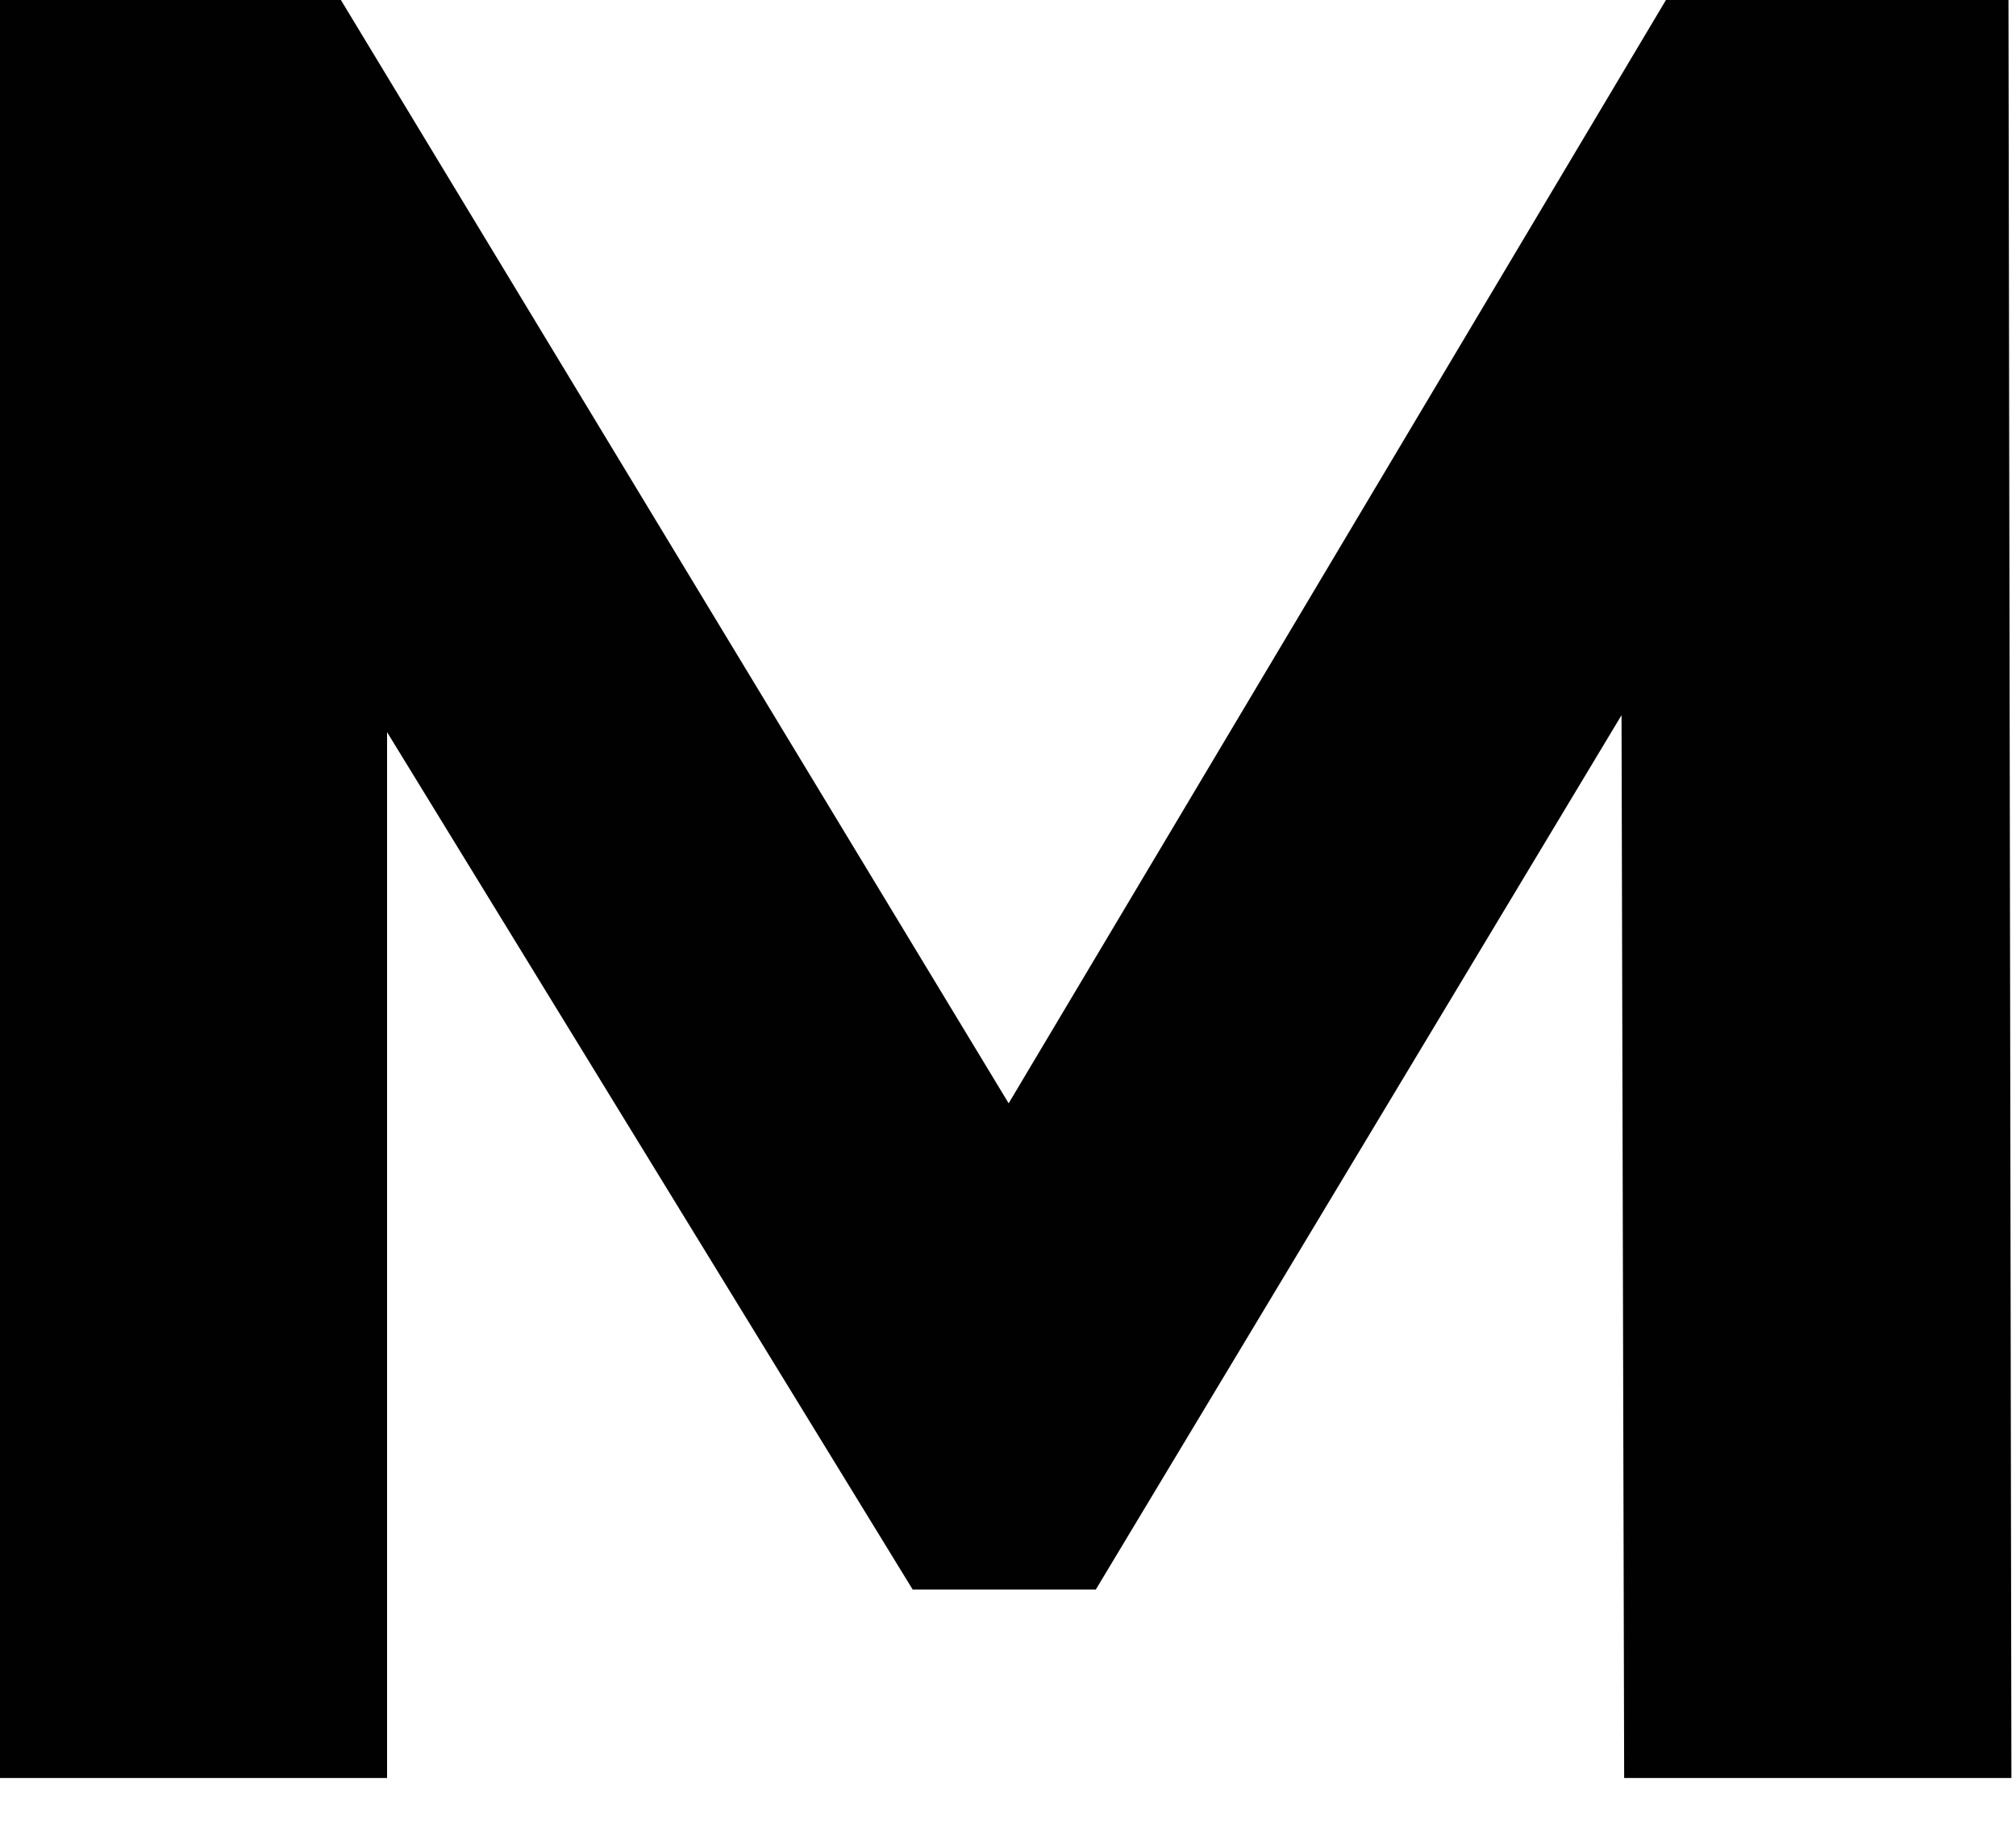
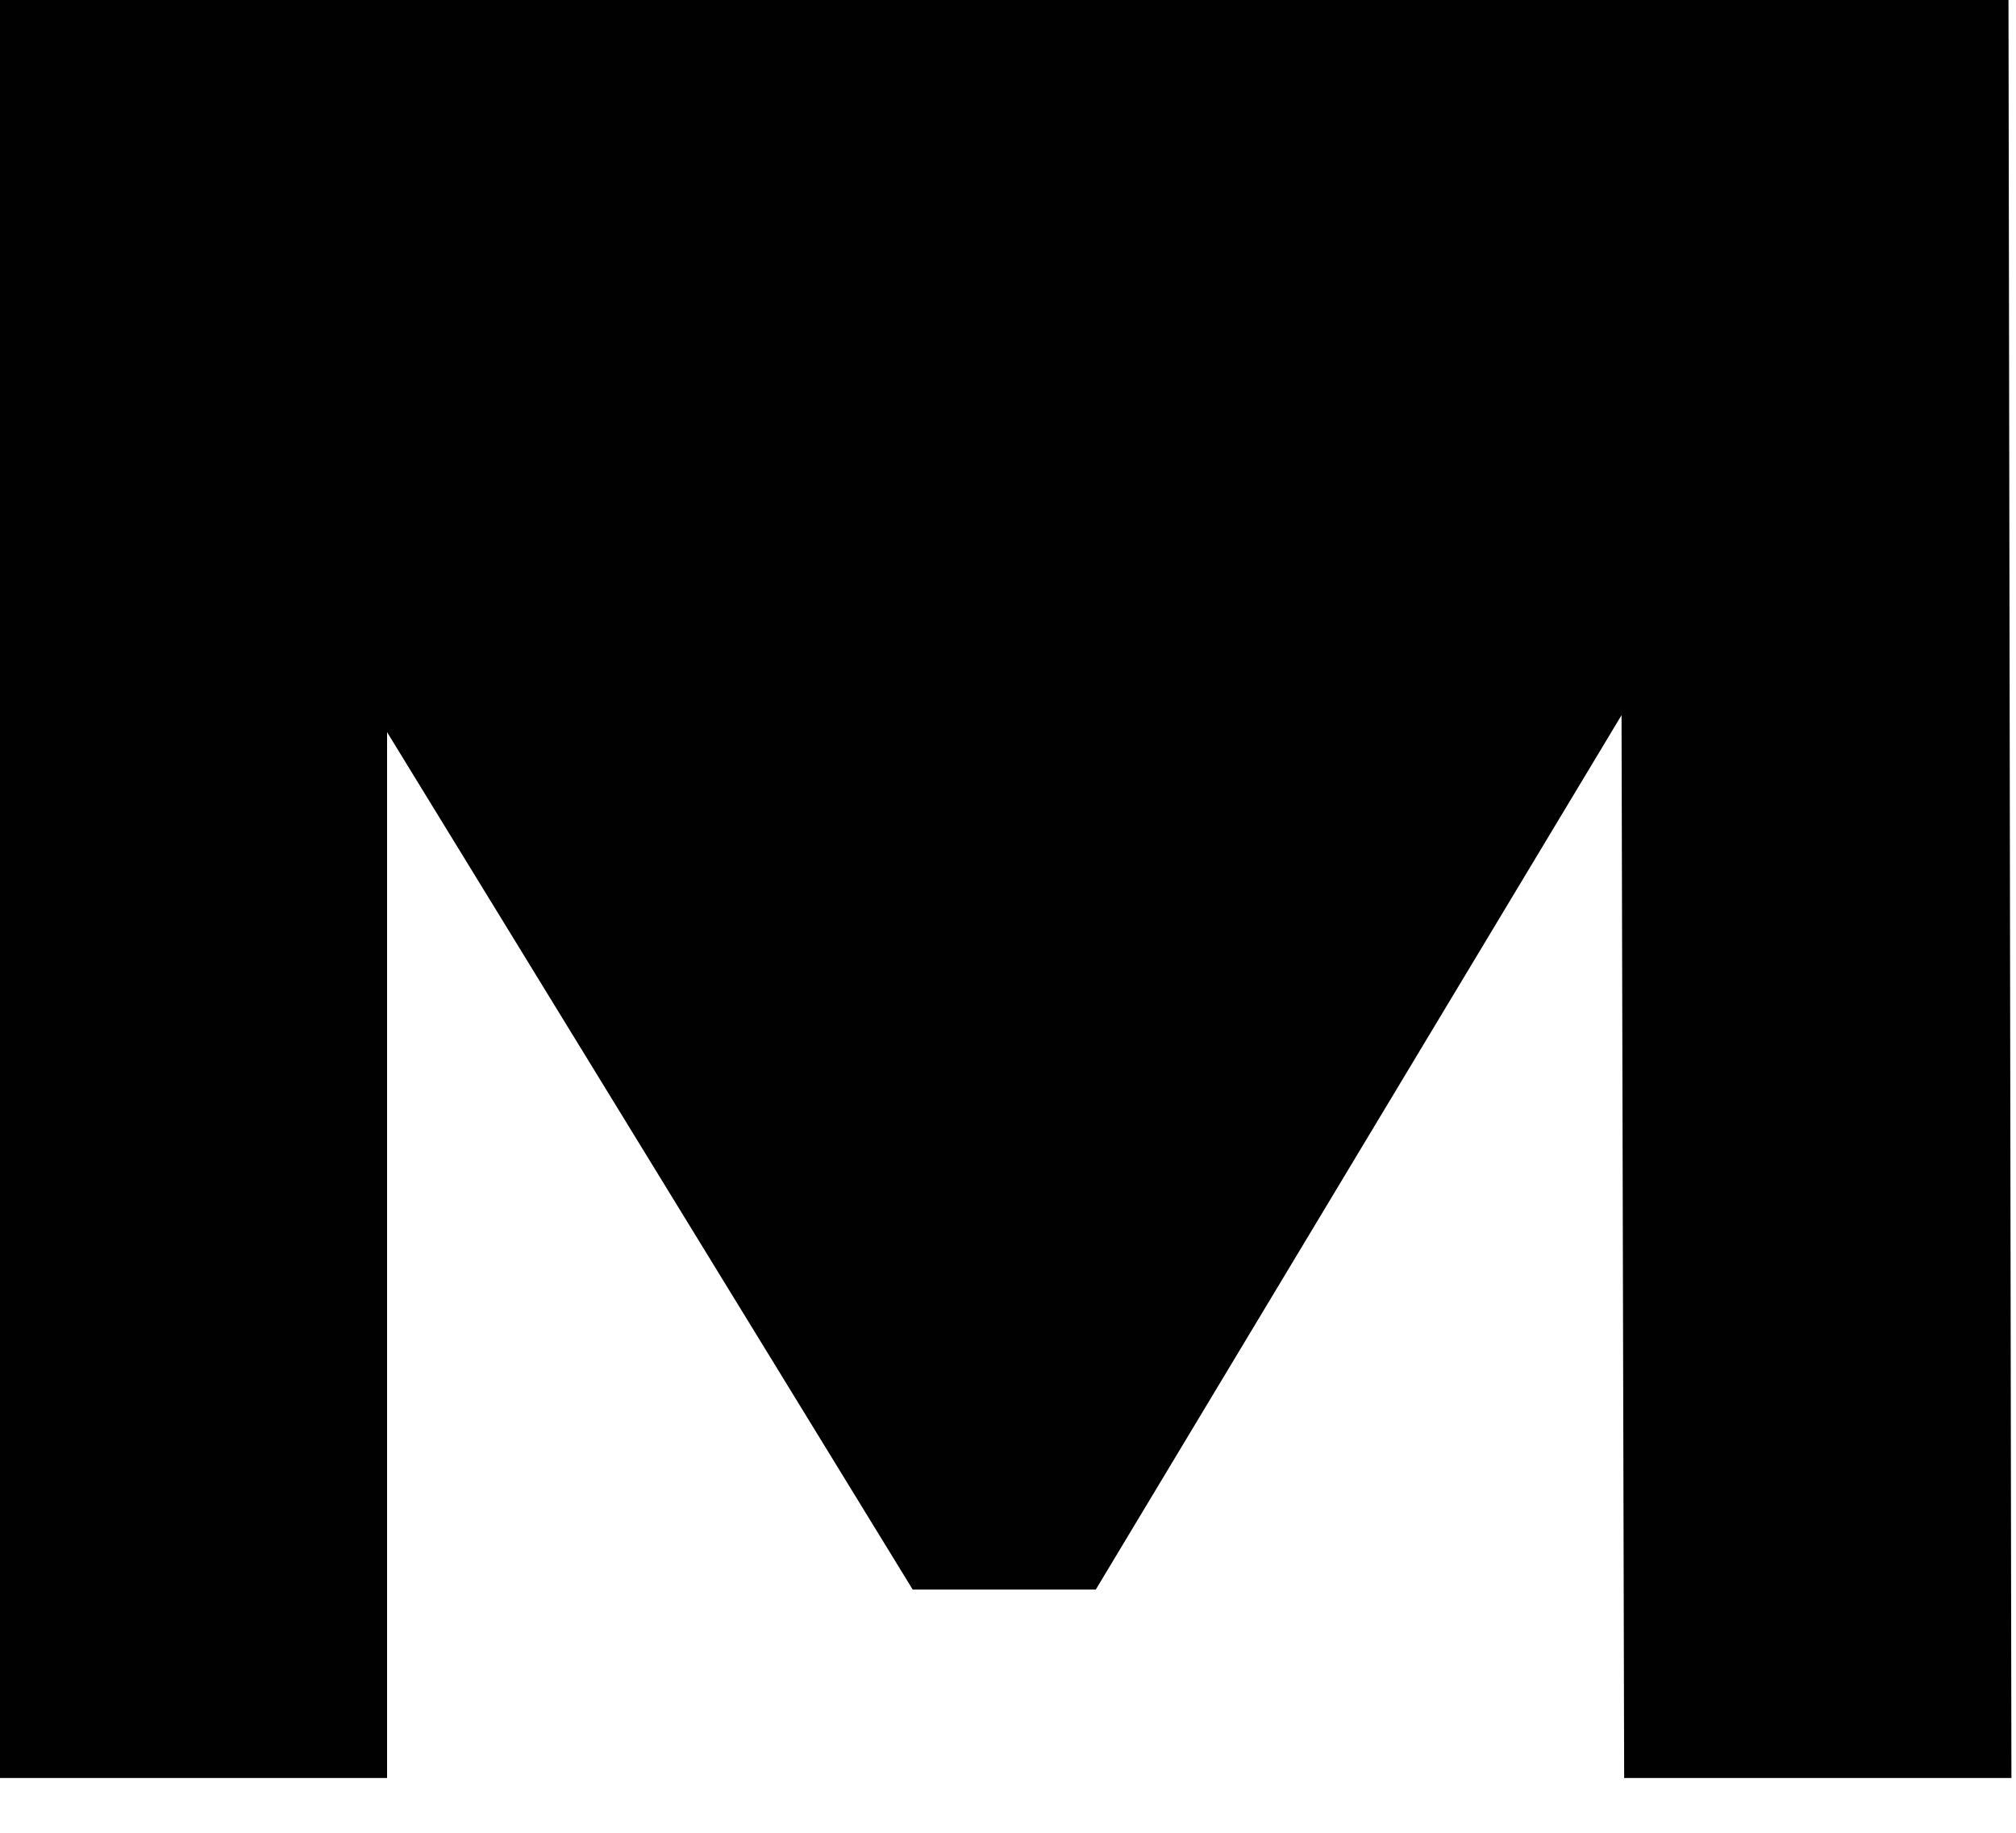
<svg xmlns="http://www.w3.org/2000/svg" fill="none" height="100%" overflow="visible" preserveAspectRatio="none" style="display: block;" viewBox="0 0 11 10" width="100%">
-   <path d="M0 9.701V0H1.86L6.003 6.845H5.012L9.09 0H10.959L10.975 9.701H8.862L8.846 3.228H9.253L5.979 8.673H4.98L1.642 3.228H2.112V9.701H0Z" fill="#010101" id="Vector" />
+   <path d="M0 9.701V0H1.86H5.012L9.09 0H10.959L10.975 9.701H8.862L8.846 3.228H9.253L5.979 8.673H4.98L1.642 3.228H2.112V9.701H0Z" fill="#010101" id="Vector" />
</svg>